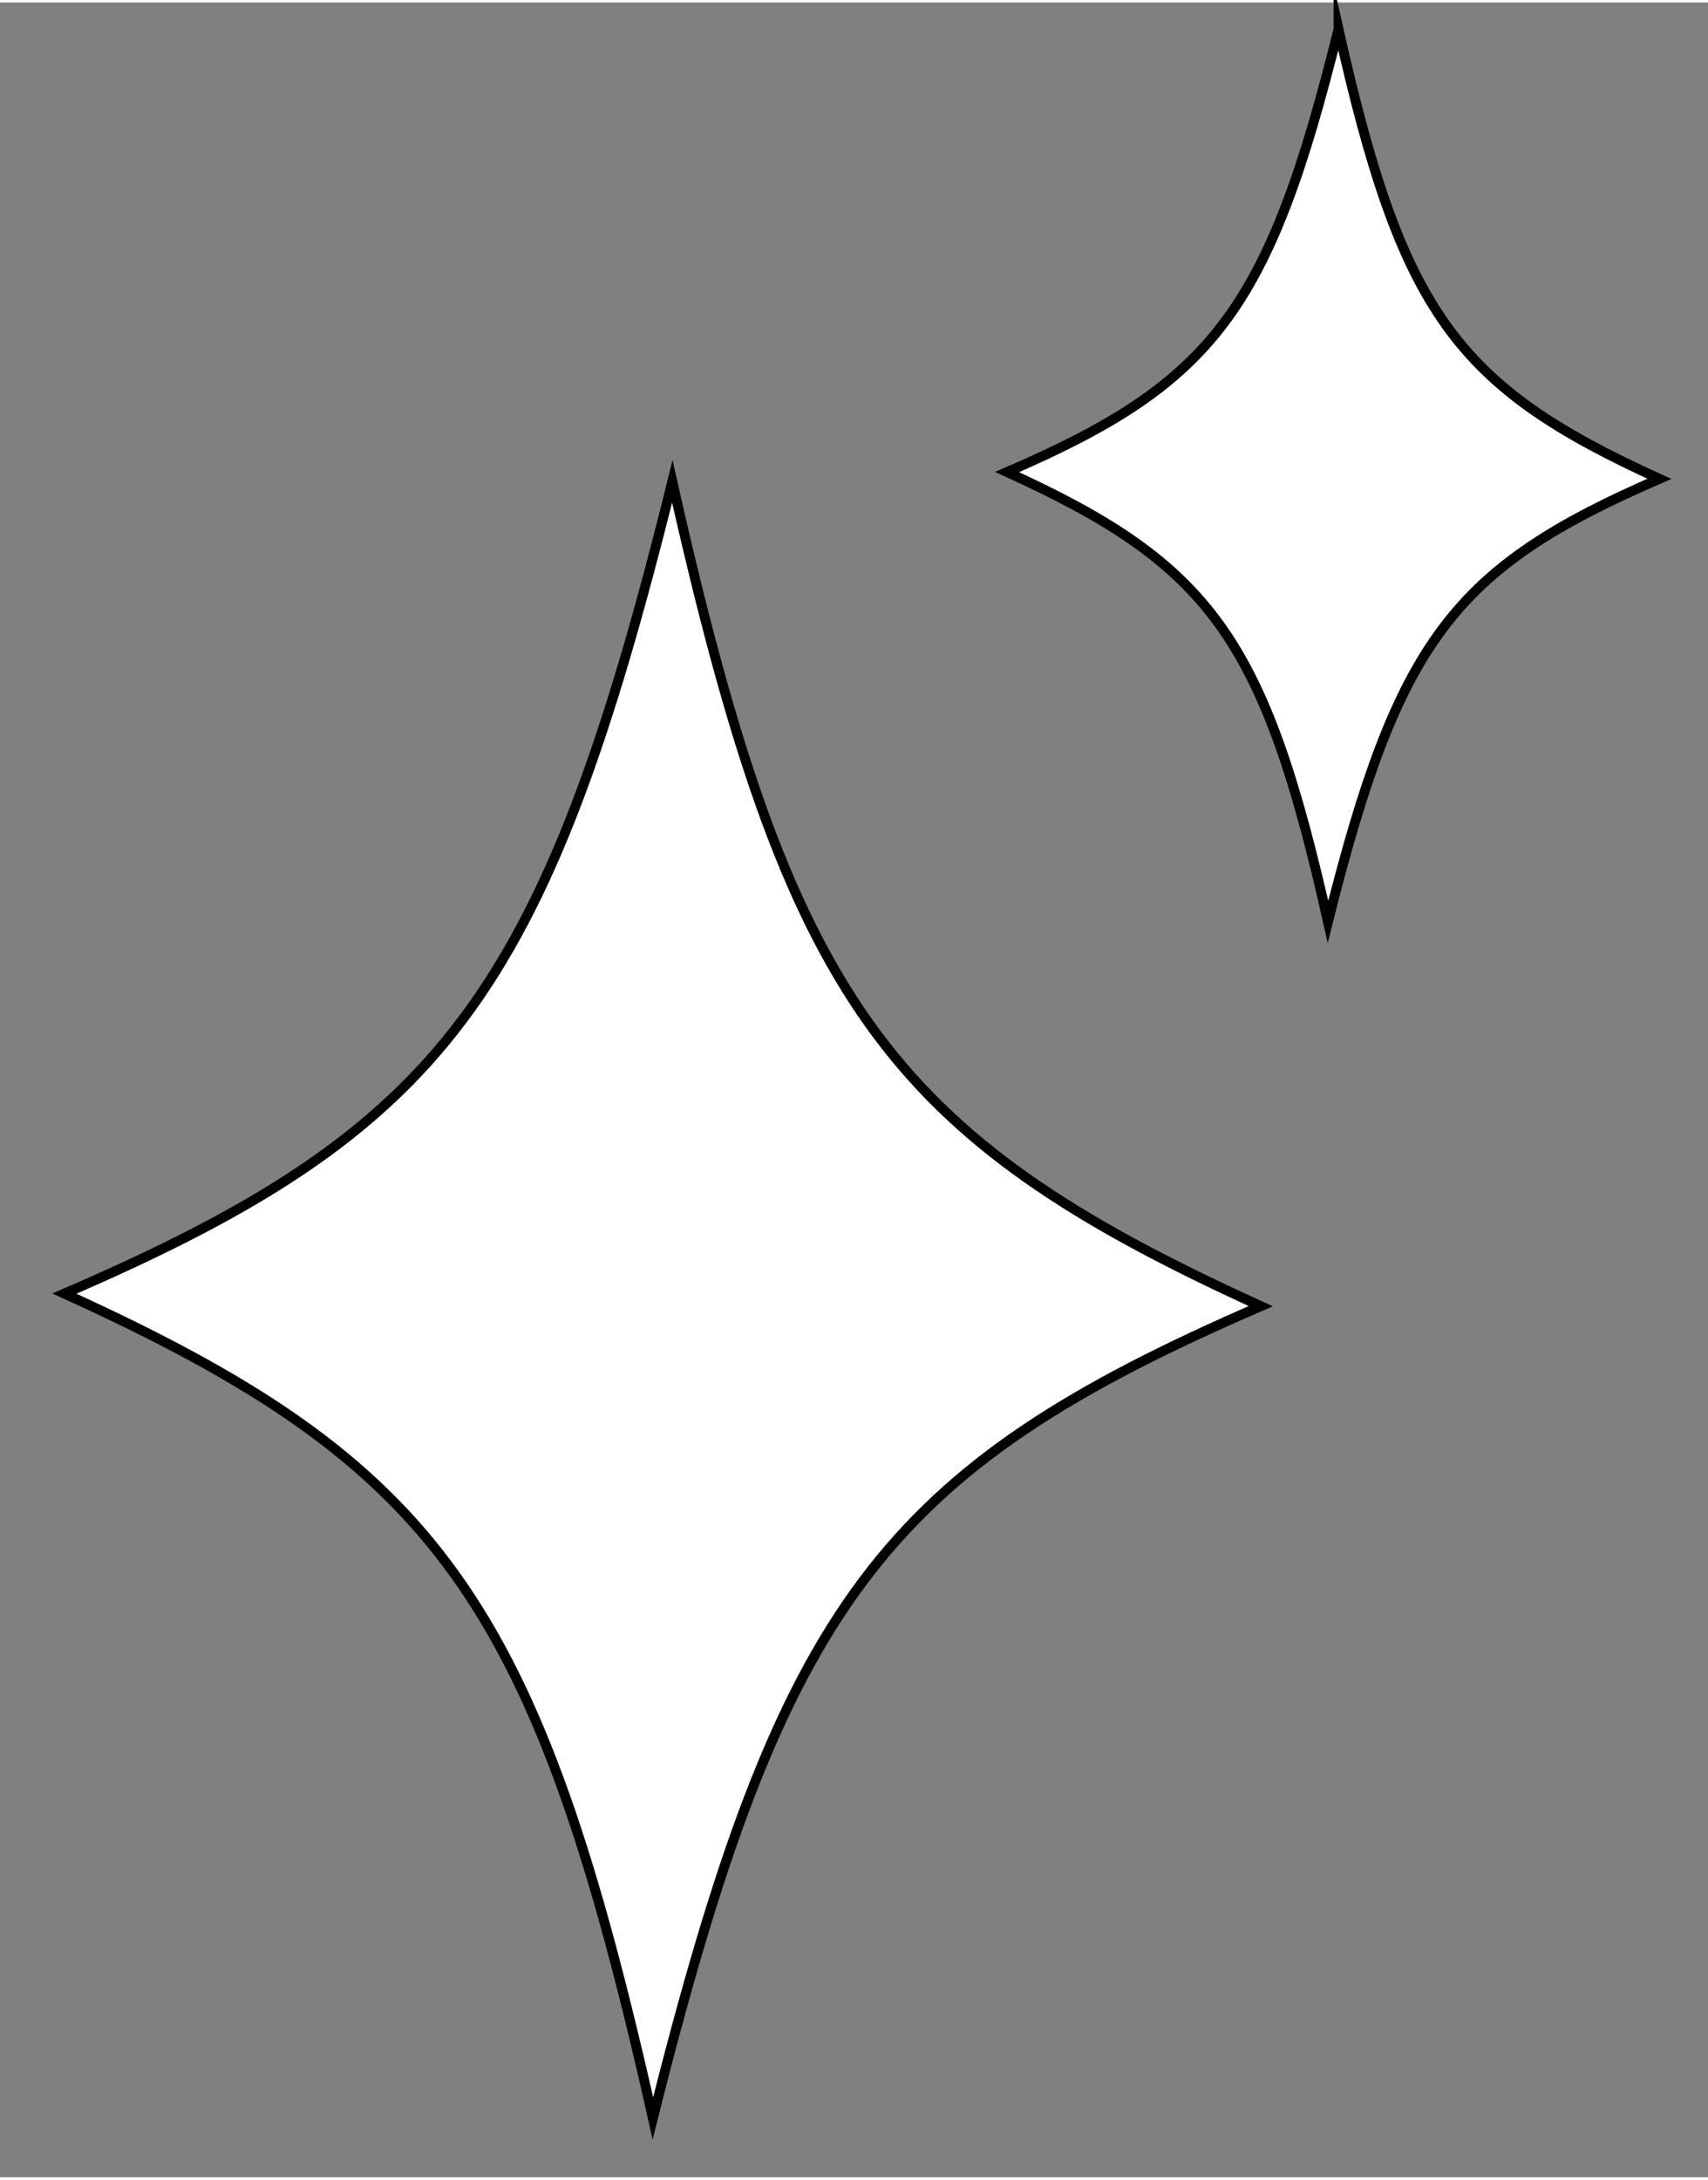
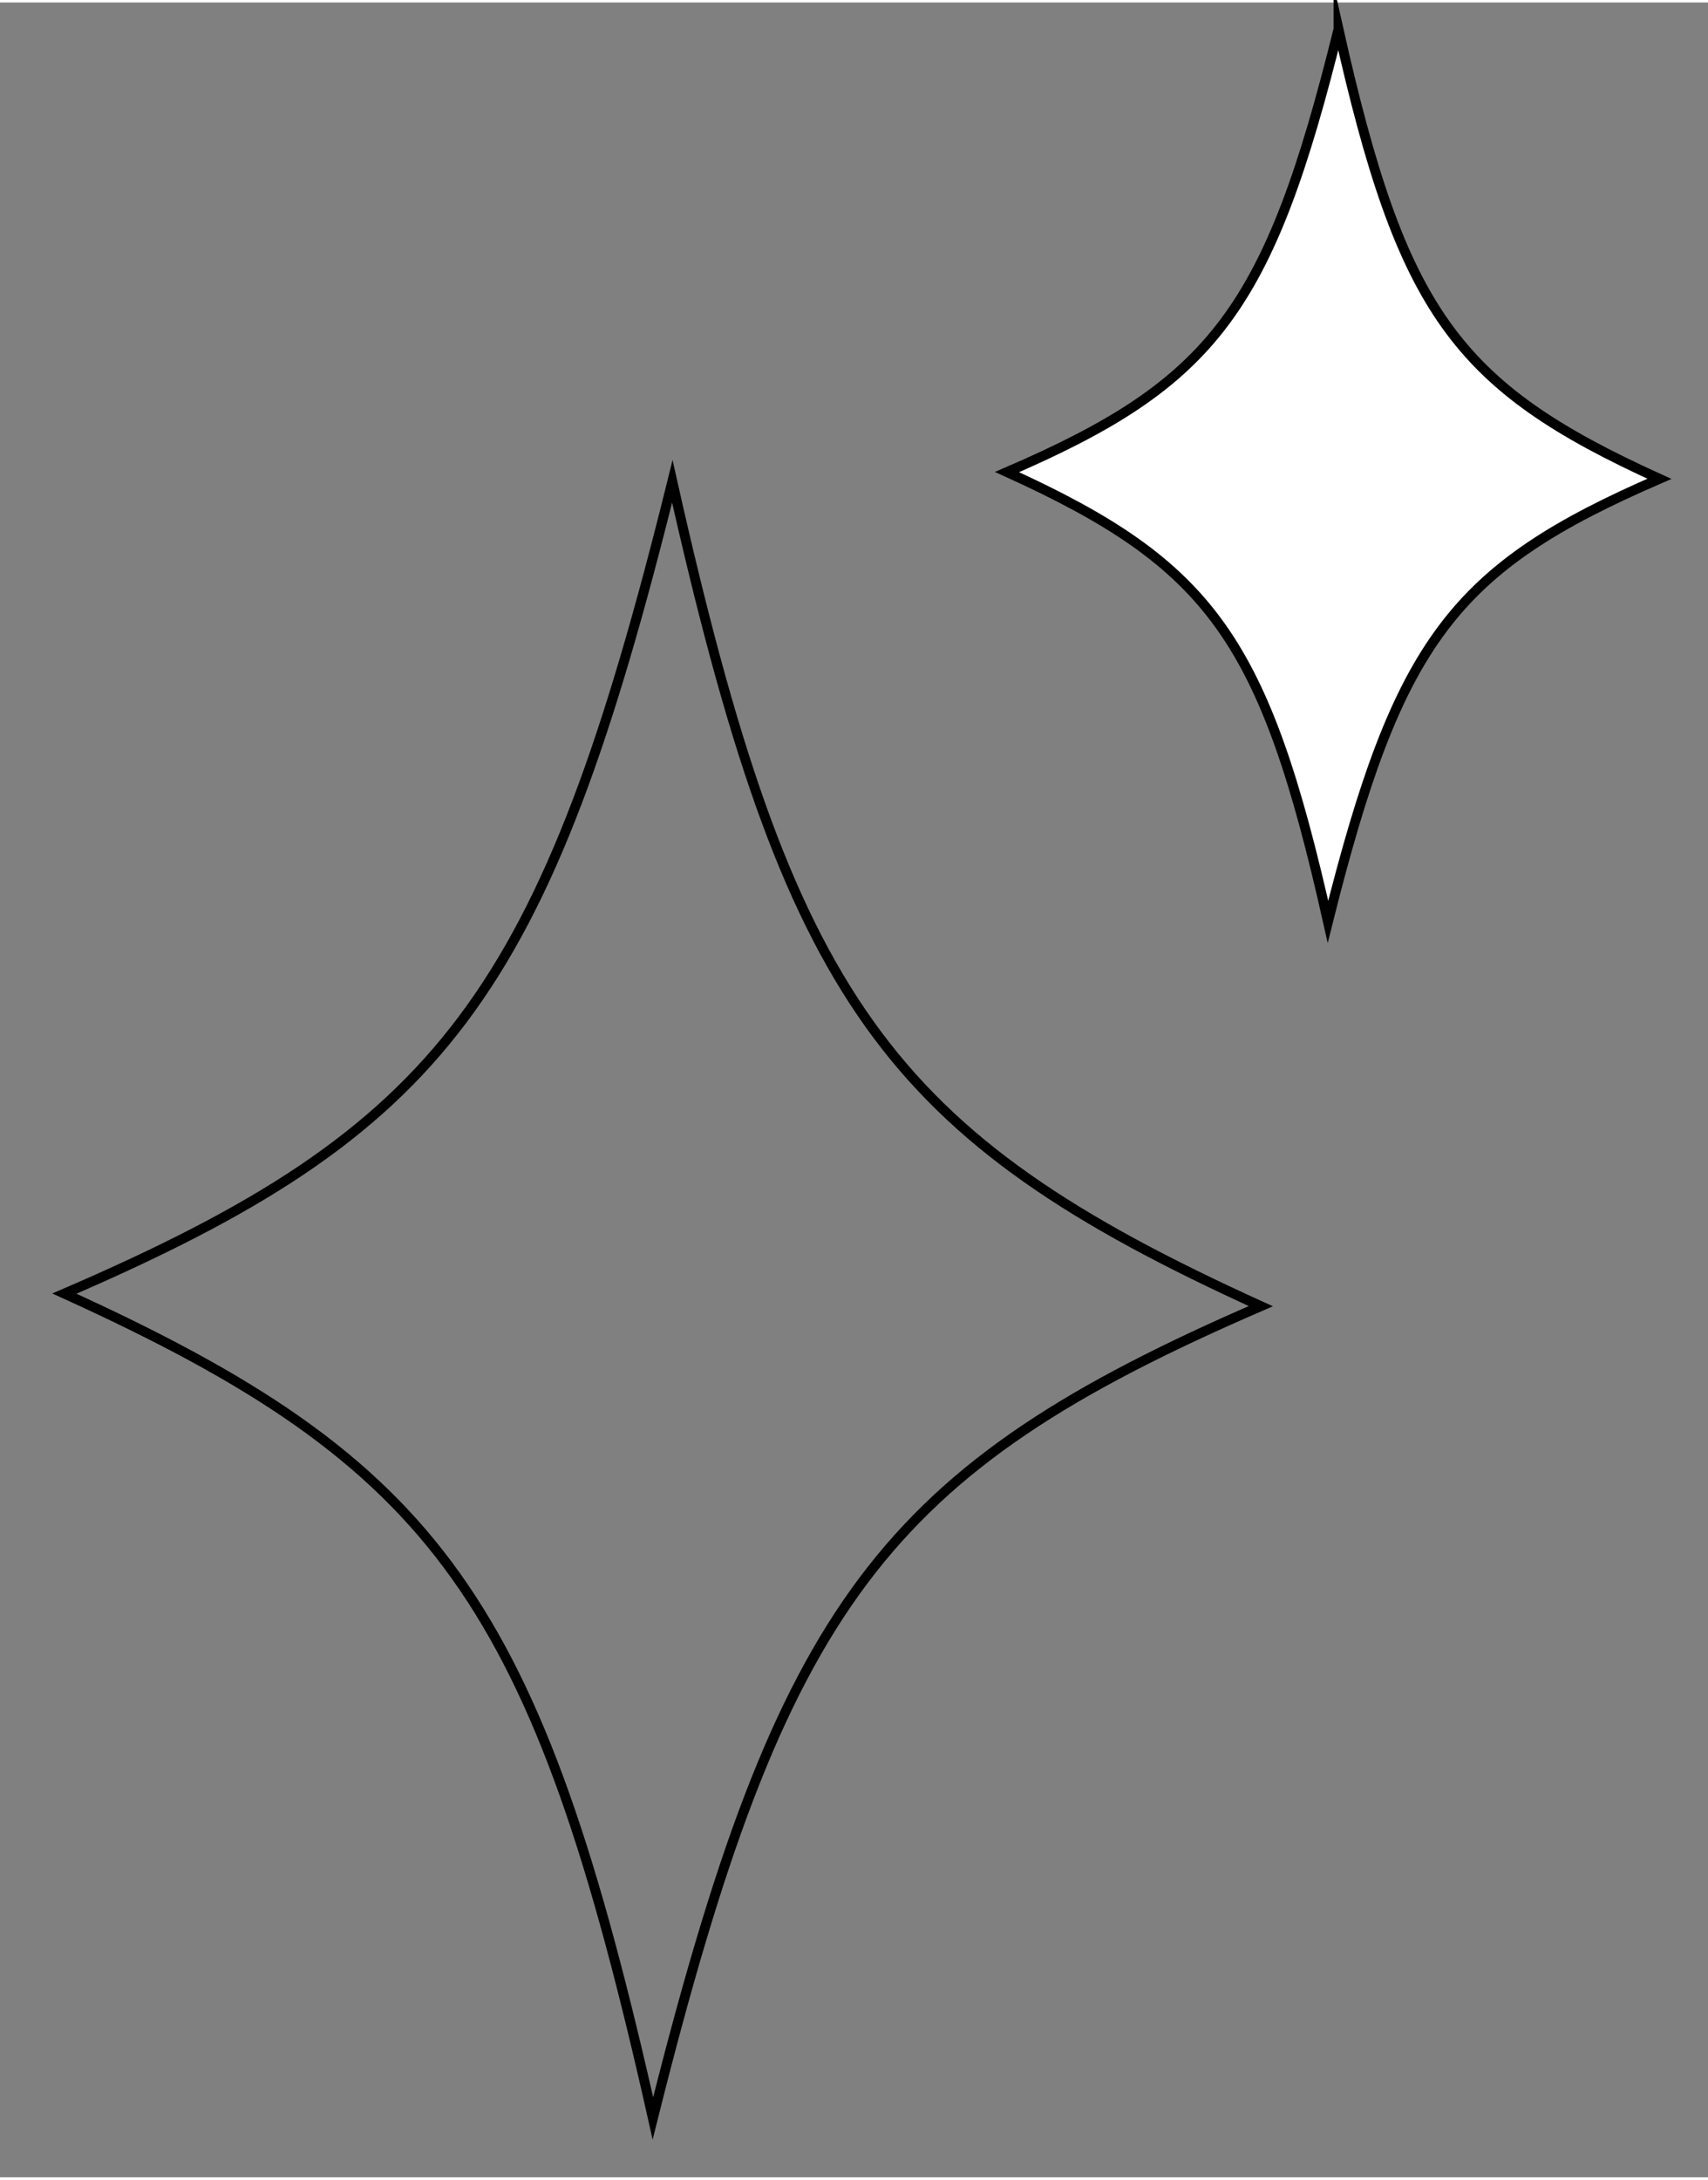
<svg xmlns="http://www.w3.org/2000/svg" height="222" stroke="#000" stroke-linecap="square" stroke-miterlimit="10" viewBox="0 0 174.02 221.52" width="174">
  <rect x="0" y="0" width="174.02" height="221.52" fill="#808080" stroke="none" />
  <g>
    <g fill="#fff" stroke="#fff">
-       <path d="M68.5 48.78c-12.98 52.42-23.27 66.07-61.94 82.73 38.22 17.37 48.13 31.27 59.96 84.01 13.12-52.41 23.41-66.06 61.94-82.73-38.22-17.37-48.13-31.27-59.96-84.01Z" stroke="none" />
      <path d="M68.5 48.78c-12.98 52.42-23.27 66.07-61.94 82.73 38.22 17.37 48.13 31.27 59.96 84.01 13.12-52.41 23.41-66.06 61.94-82.73-38.22-17.37-48.13-31.27-59.96-84.01Z" fill="none" stroke="#000" />
      <path d="M136.37 2.72C129.3 31.3 123.69 38.74 102.6 47.83c20.84 9.47 26.24 17.05 32.7 45.81 7.15-28.58 12.76-36.02 33.77-45.12-20.84-9.47-26.24-17.05-32.7-45.81Z" stroke="none" />
      <path d="M136.37 2.72C129.3 31.3 123.69 38.74 102.6 47.83c20.84 9.47 26.24 17.05 32.7 45.81 7.15-28.58 12.76-36.02 33.77-45.12-20.84-9.47-26.24-17.05-32.7-45.81Z" fill="none" stroke="#000" />
    </g>
  </g>
</svg>